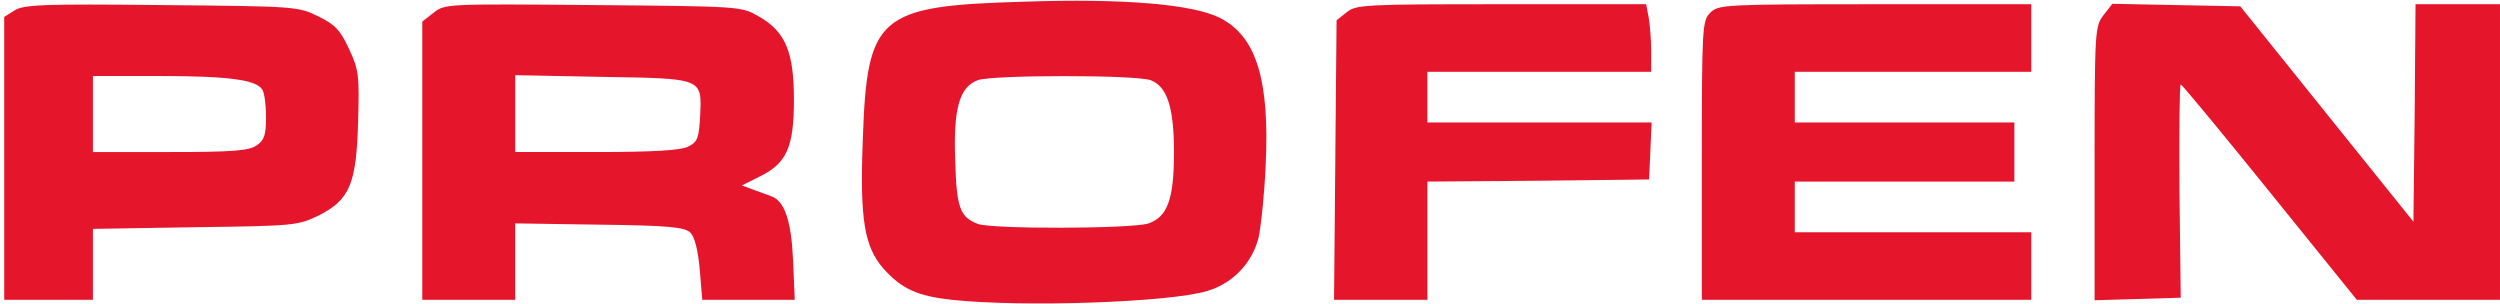
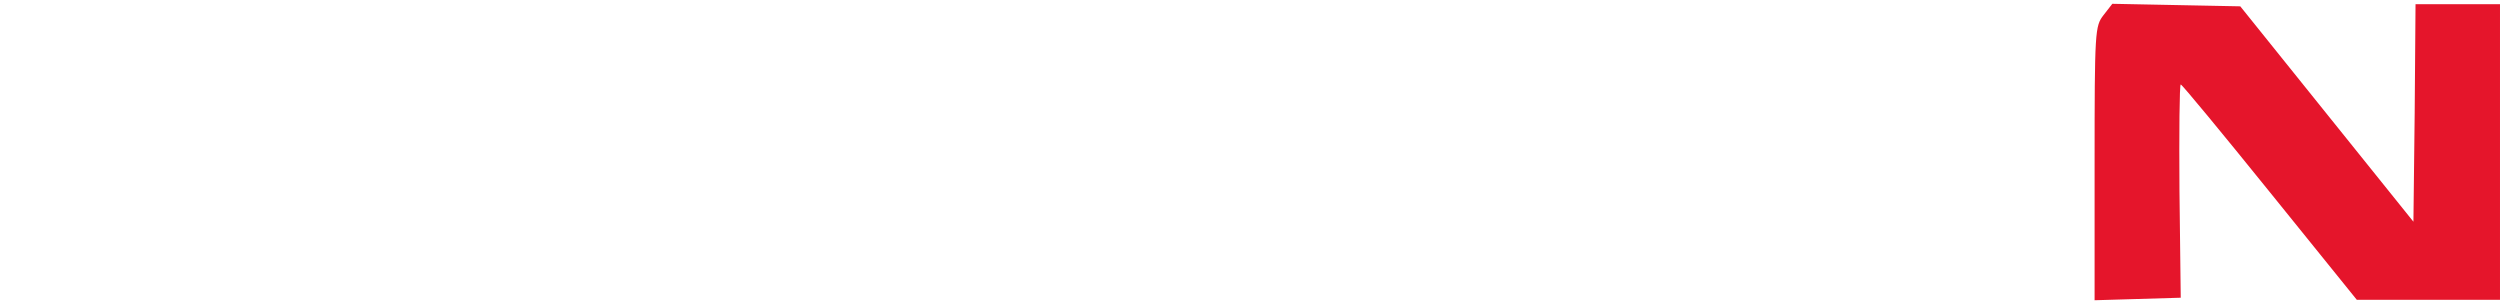
<svg xmlns="http://www.w3.org/2000/svg" version="1.0" width="592px" height="72px" viewBox="0 0 5920 720" preserveAspectRatio="xMidYMid meet">
  <g id="layer101" fill="#e5152b" stroke="none">
-     <path d="M2254 710 c-82 -9 -119 -26 -162 -74 -45 -52 -56 -115 -49 -302 10 -298 35 -320 382 -330 237 -8 401 6 465 39 85 44 117 146 107 351 -3 67 -11 143 -17 170 -16 60 -61 107 -121 125 -89 27 -434 39 -605 21z m466 -181 c45 -16 60 -58 60 -169 0 -105 -16 -155 -55 -170 -34 -13 -376 -13 -410 0 -43 16 -58 68 -53 191 3 110 11 133 53 149 31 13 367 12 405 -1z" />
-     <path d="M10 375 l0 -335 24 -15 c21 -14 66 -16 348 -13 318 3 324 3 372 27 41 20 52 33 73 78 23 49 24 63 21 171 -4 148 -20 185 -93 222 -49 24 -57 25 -292 28 l-243 4 0 84 0 84 -105 0 -105 0 0 -335z m598 -31 c18 -12 22 -25 22 -67 0 -29 -4 -58 -9 -65 -14 -23 -80 -32 -243 -32 l-158 0 0 90 0 90 183 0 c149 0 187 -3 205 -16z" />
-     <path d="M1000 381 l0 -330 27 -21 c26 -21 33 -21 377 -18 351 3 351 3 393 27 63 36 83 84 83 197 0 112 -17 150 -79 181 l-44 22 29 11 c16 6 34 12 41 15 31 11 47 59 51 151 l4 94 -109 0 -110 0 -6 -72 c-4 -45 -12 -77 -22 -87 -13 -13 -50 -17 -215 -19 l-200 -3 0 90 0 91 -110 0 -110 0 0 -329z m630 -34 c22 -11 25 -20 28 -73 4 -90 7 -88 -235 -92 l-203 -4 0 91 0 91 193 0 c134 0 200 -4 217 -13z" />
-     <path d="M3162 379 l3 -331 24 -19 c22 -18 43 -19 366 -19 l343 0 6 31 c3 17 6 53 6 80 l0 49 -265 0 -265 0 0 60 0 60 265 0 266 0 -3 68 -3 67 -262 3 -263 2 0 140 0 140 -110 0 -111 0 3 -331z" />
-     <path d="M4030 380 c0 -317 1 -331 20 -350 19 -19 33 -20 390 -20 l370 0 0 80 0 80 -280 0 -280 0 0 60 0 60 260 0 260 0 0 70 0 70 -260 0 -260 0 0 60 0 60 280 0 280 0 0 80 0 80 -390 0 -390 0 0 -330z" />
    <path d="M4960 387 c0 -314 1 -325 21 -351 l21 -27 151 3 152 3 205 255 205 255 3 -258 2 -257 100 0 100 0 0 350 0 350 -170 0 -169 0 -206 -255 c-113 -140 -208 -255 -211 -255 -3 0 -4 114 -3 253 l3 252 -102 3 -102 3 0 -324z" />
  </g>
</svg>